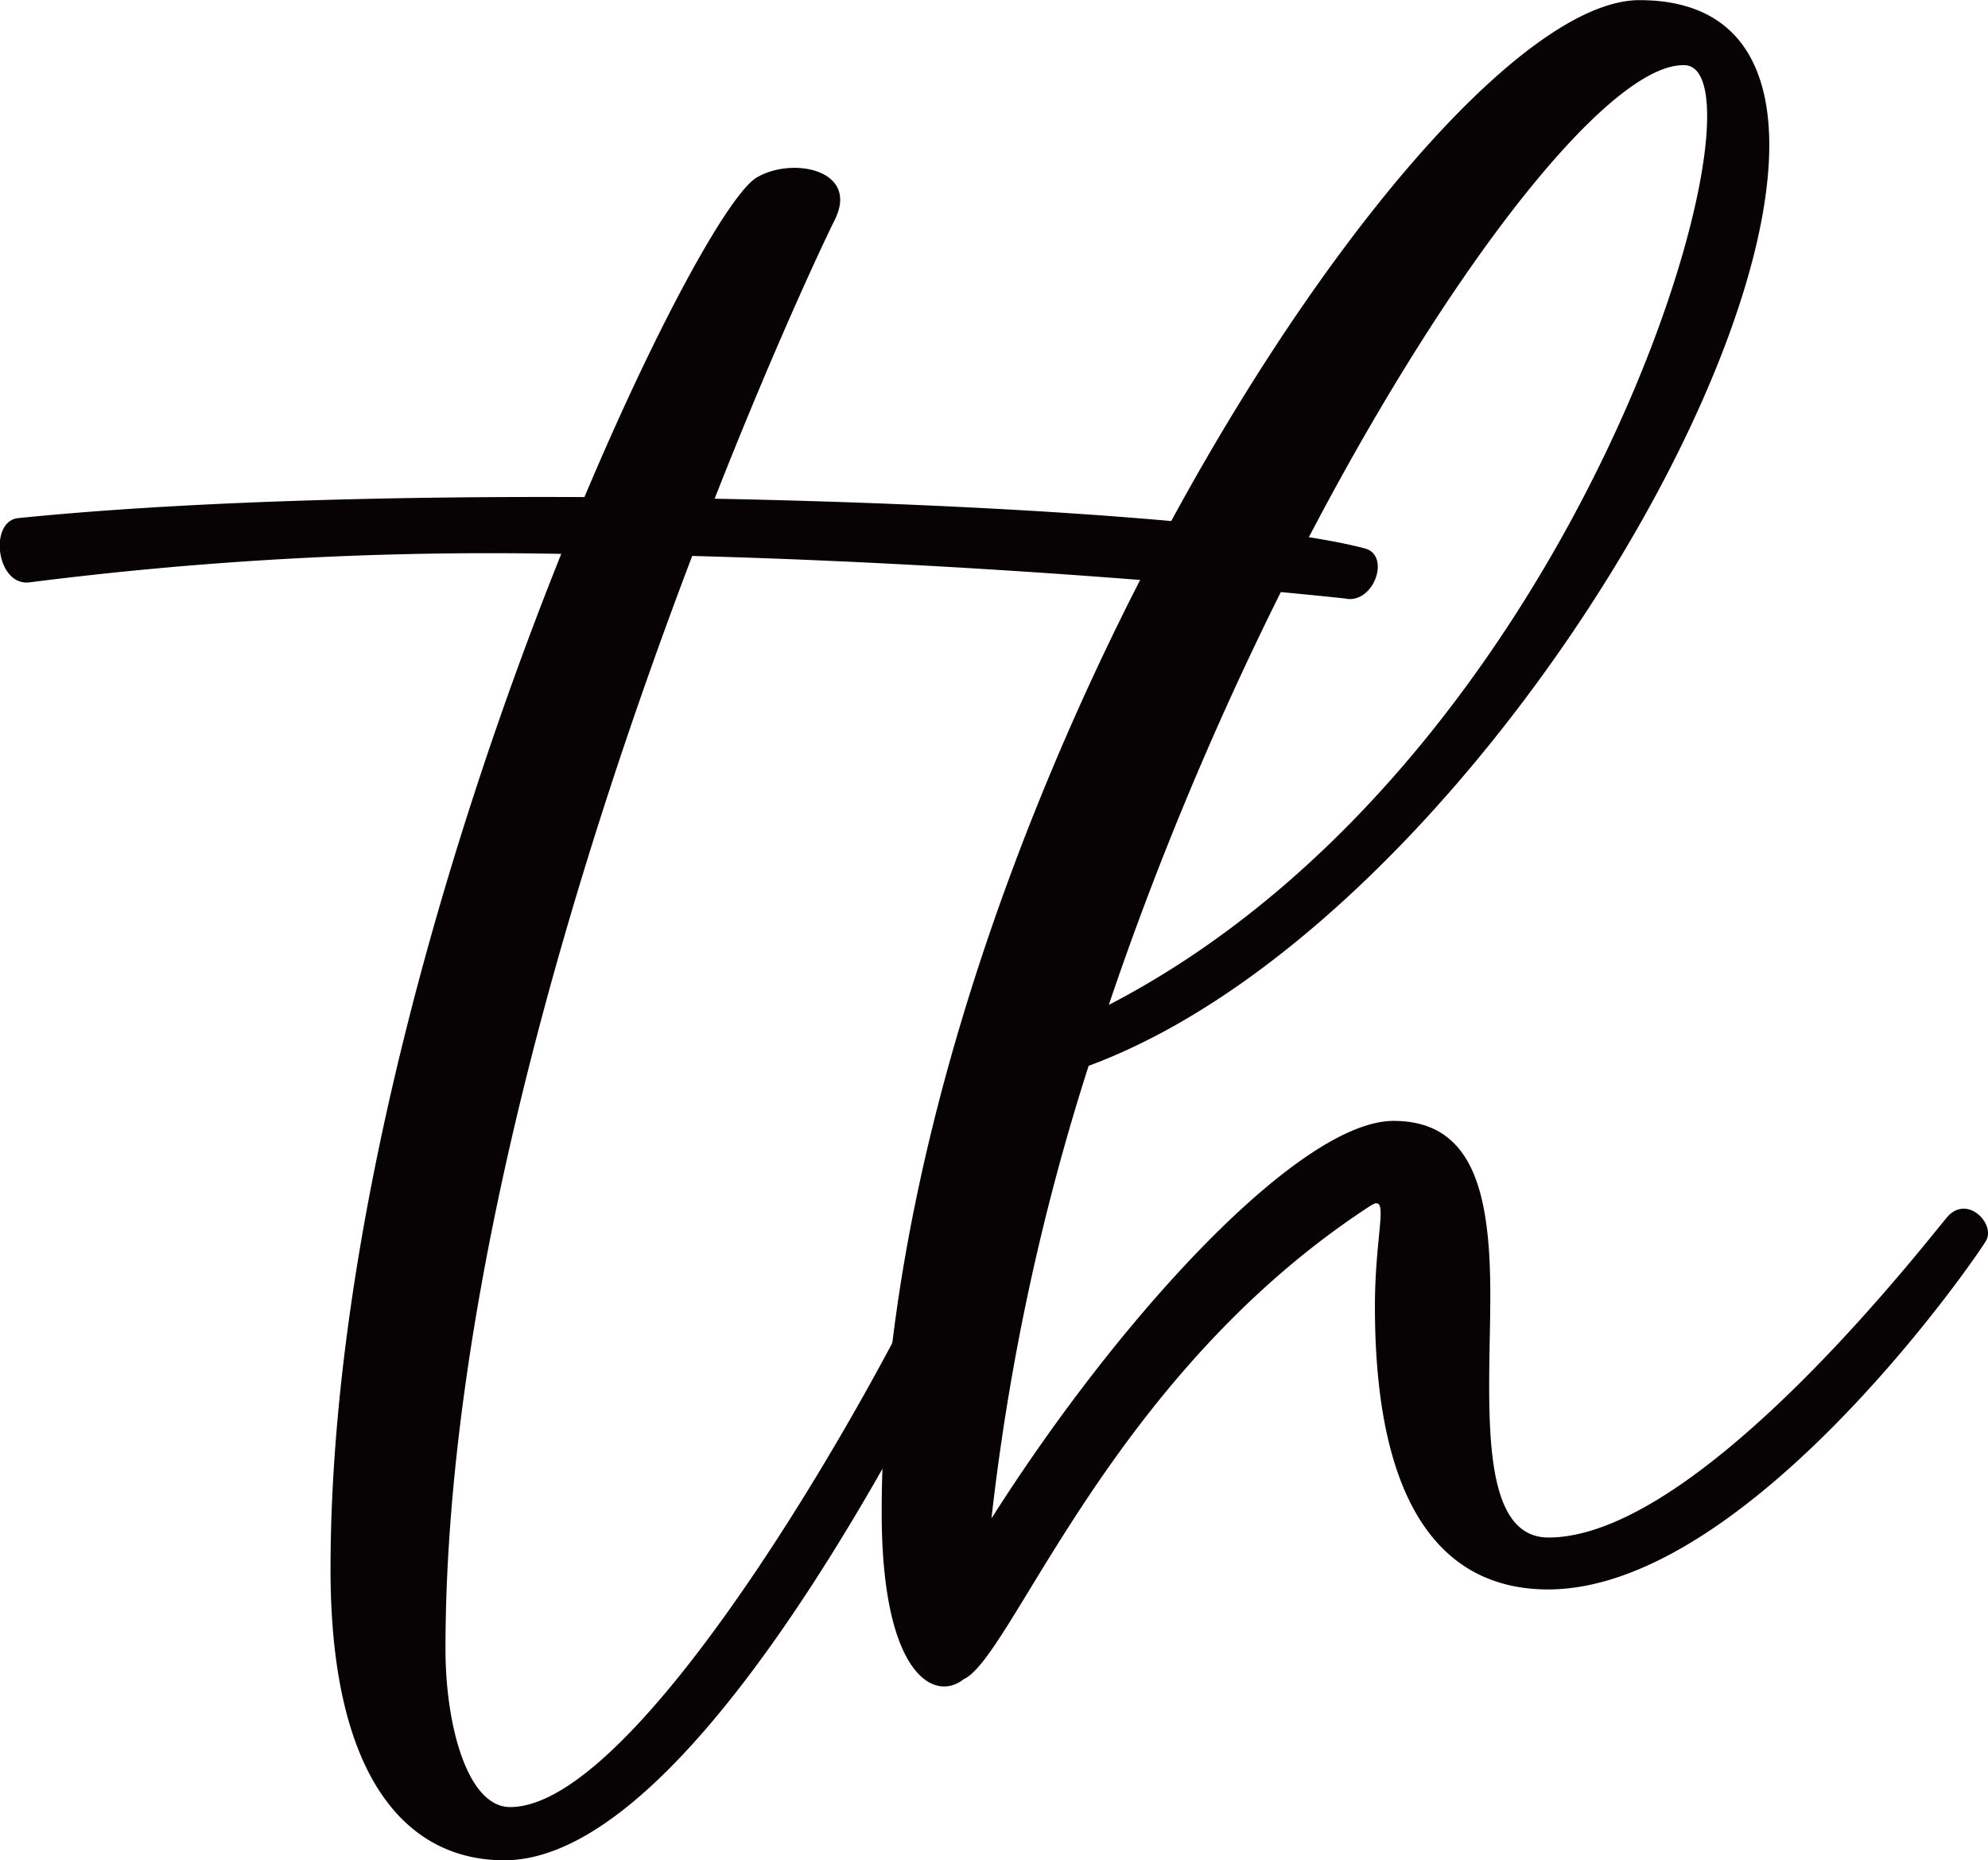
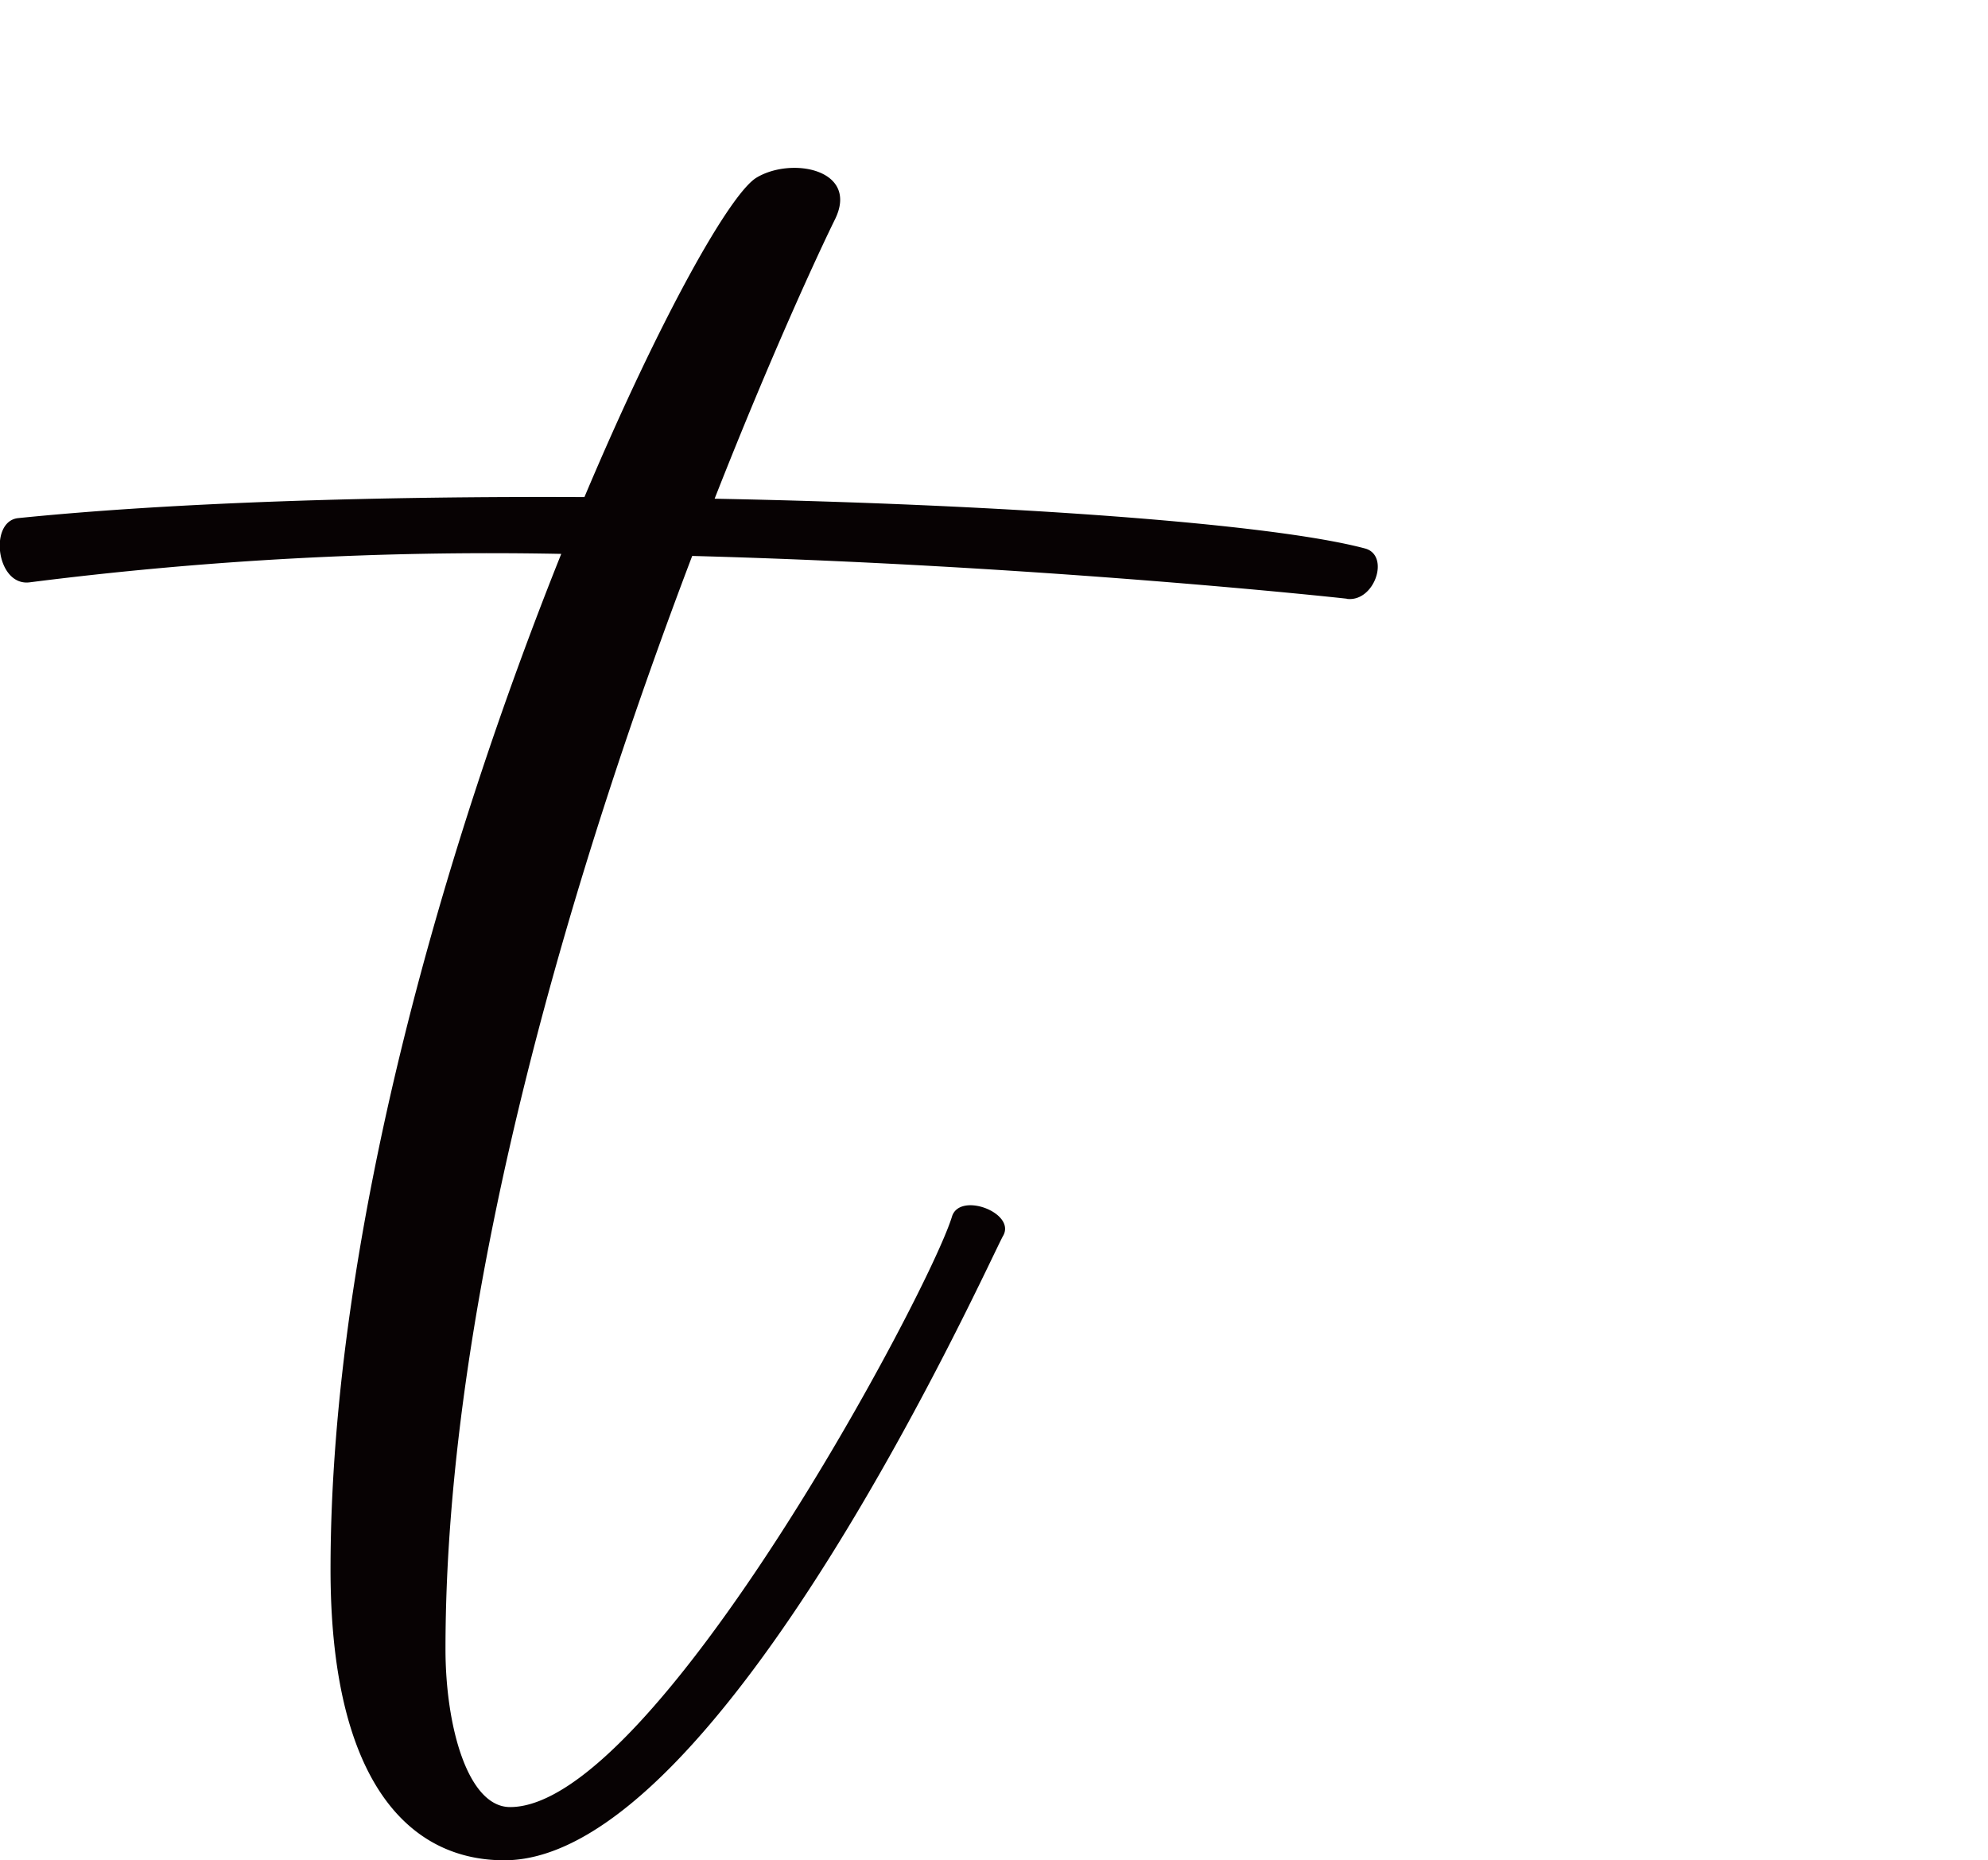
<svg xmlns="http://www.w3.org/2000/svg" width="41.506" height="38.837" viewBox="0 0 41.506 38.837">
  <g id="グループ_143432" data-name="グループ 143432" transform="translate(-662.181 -333.8)">
    <path id="パス_37" data-name="パス 37" d="M157.3,62.3c-.171-.021-6.449-.7-13.667-.893-2.337,6.144-5.151,15.152-5.151,22.821,0,1.611.464,3.3,1.349,3.3,3,0,8.736-10.728,9.225-12.326.158-.53,1.344-.08,1.068.4s-5.885,13.037-10.414,13.037c-2.071,0-3.628-1.766-3.628-6.07,0-7.088,2.455-15.311,4.817-21.205a76.08,76.08,0,0,0-11.091.593c-.705.1-.868-1.278-.246-1.34,3.247-.33,7.543-.46,11.821-.439,1.587-3.761,3.043-6.34,3.594-6.67.739-.443,2.146-.167,1.637.872-.33.668-1.328,2.818-2.513,5.832,6.053.117,11.621.517,13.579,1.039.53.142.2,1.127-.38,1.052" transform="translate(533 284)" fill="#070203" />
-     <path id="パス_38" data-name="パス 38" d="M164.353,51.161c-2.283-.076-8.461,9.066-12.022,19.619,9.948-5.151,13.951-19.561,12.022-19.619M170.648,75.7c-.192.342-4.976,7.284-9.146,7.284-2.008,0-3.615-1.453-3.615-5.906,0-1.583.326-2.38-.1-2.1-5.435,3.54-7.48,9.434-8.486,9.88-.618.493-1.712-.1-1.712-3.485,0-13.98,11.334-31.57,15.821-31.57,7.539,0-2.066,18.767-11.5,22.249a48.762,48.762,0,0,0-2.029,9.45c2.726-4.295,6.462-8.3,8.395-8.3,1.653,0,2.02,1.477,2.02,3.627S160,81.9,161.51,81.9c3.215,0,8.115-6.479,8.353-6.721.418-.421.977.18.785.522" transform="translate(533 284)" fill="#070203" />
  </g>
</svg>